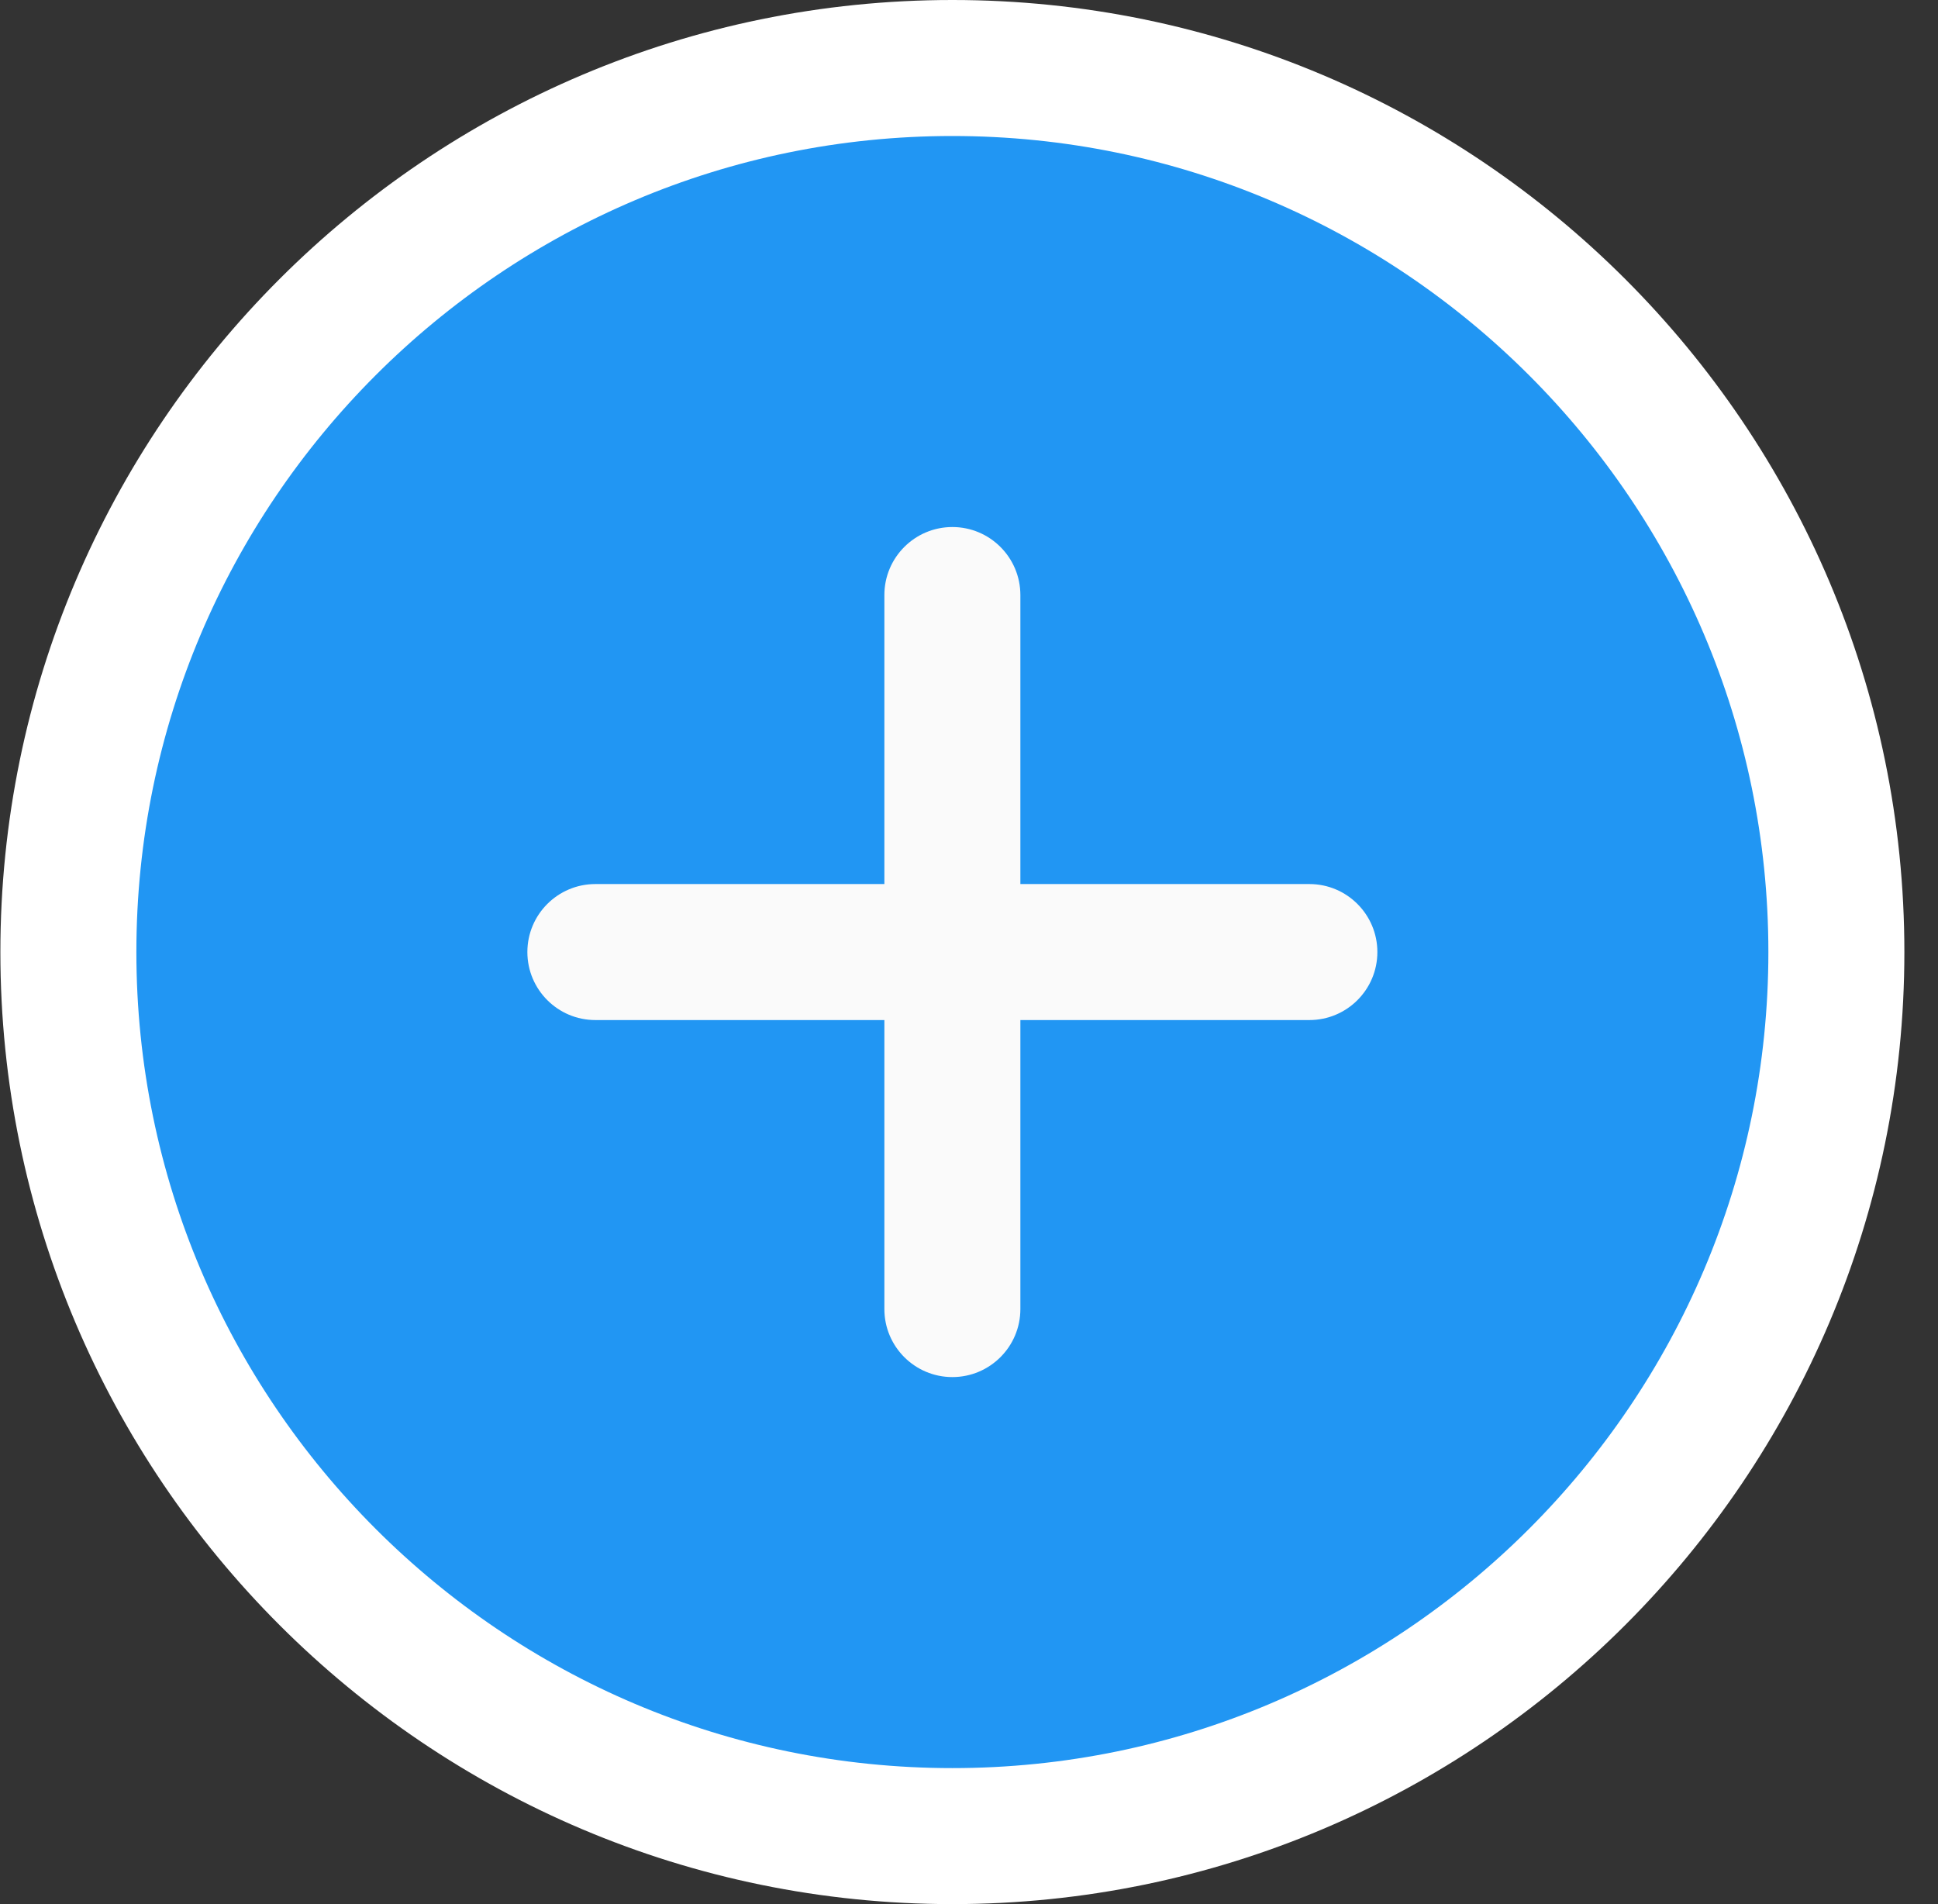
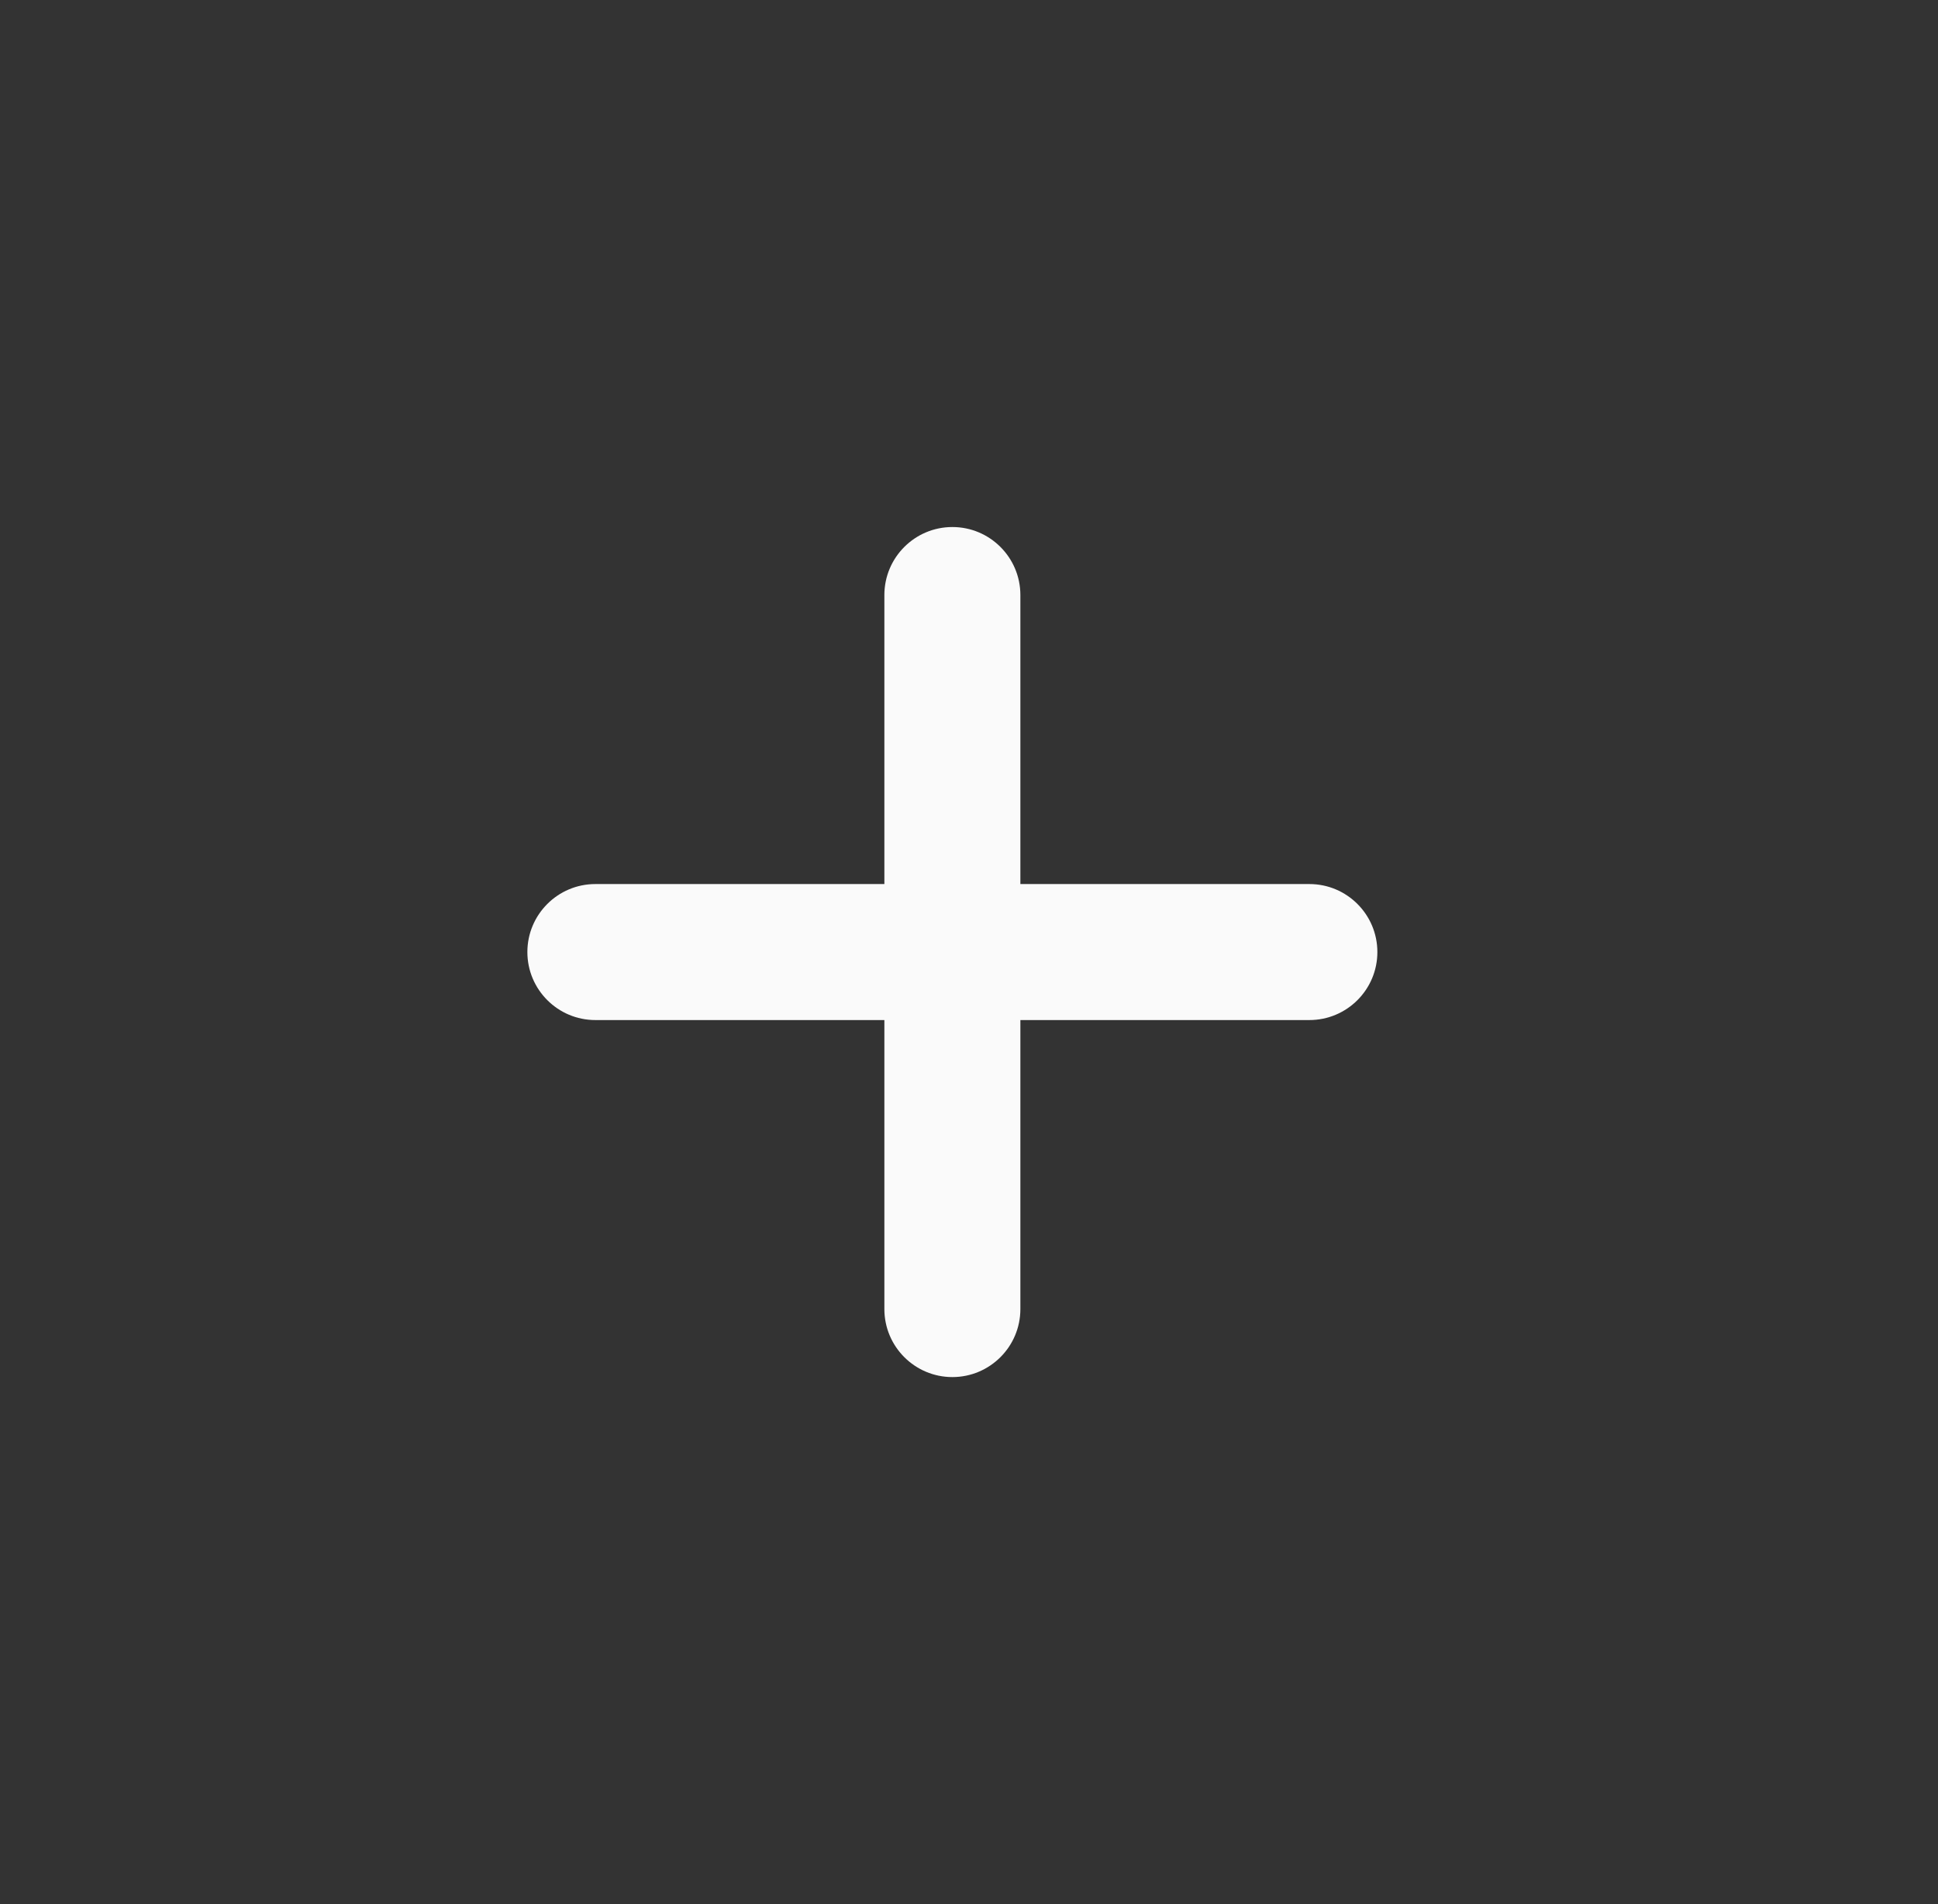
<svg xmlns="http://www.w3.org/2000/svg" width="57" height="56" viewBox="0 0 57 56" fill="none">
  <rect x="0" y="0" width="57" height="56" fill="#333333" stroke="none" />
-   <path d="M28.011 2C13.672 2 2.011 13.661 2.011 28C2.011 42.339 13.672 54 28.011 54C42.349 54 54.011 42.339 54.011 28C54.011 13.661 42.349 2 28.011 2Z" fill="#2196F3" stroke="white" stroke-width="4" />
  <path d="M38.511 30H30.011V38.5C30.011 39.604 29.115 40.5 28.011 40.5C26.907 40.5 26.011 39.604 26.011 38.5V30H17.511C16.407 30 15.511 29.104 15.511 28C15.511 26.896 16.407 26 17.511 26H26.011V17.5C26.011 16.396 26.907 15.5 28.011 15.5C29.115 15.5 30.011 16.396 30.011 17.5V26H38.511C39.615 26 40.511 26.896 40.511 28C40.511 29.104 39.615 30 38.511 30Z" fill="#FAFAFA" />
</svg>